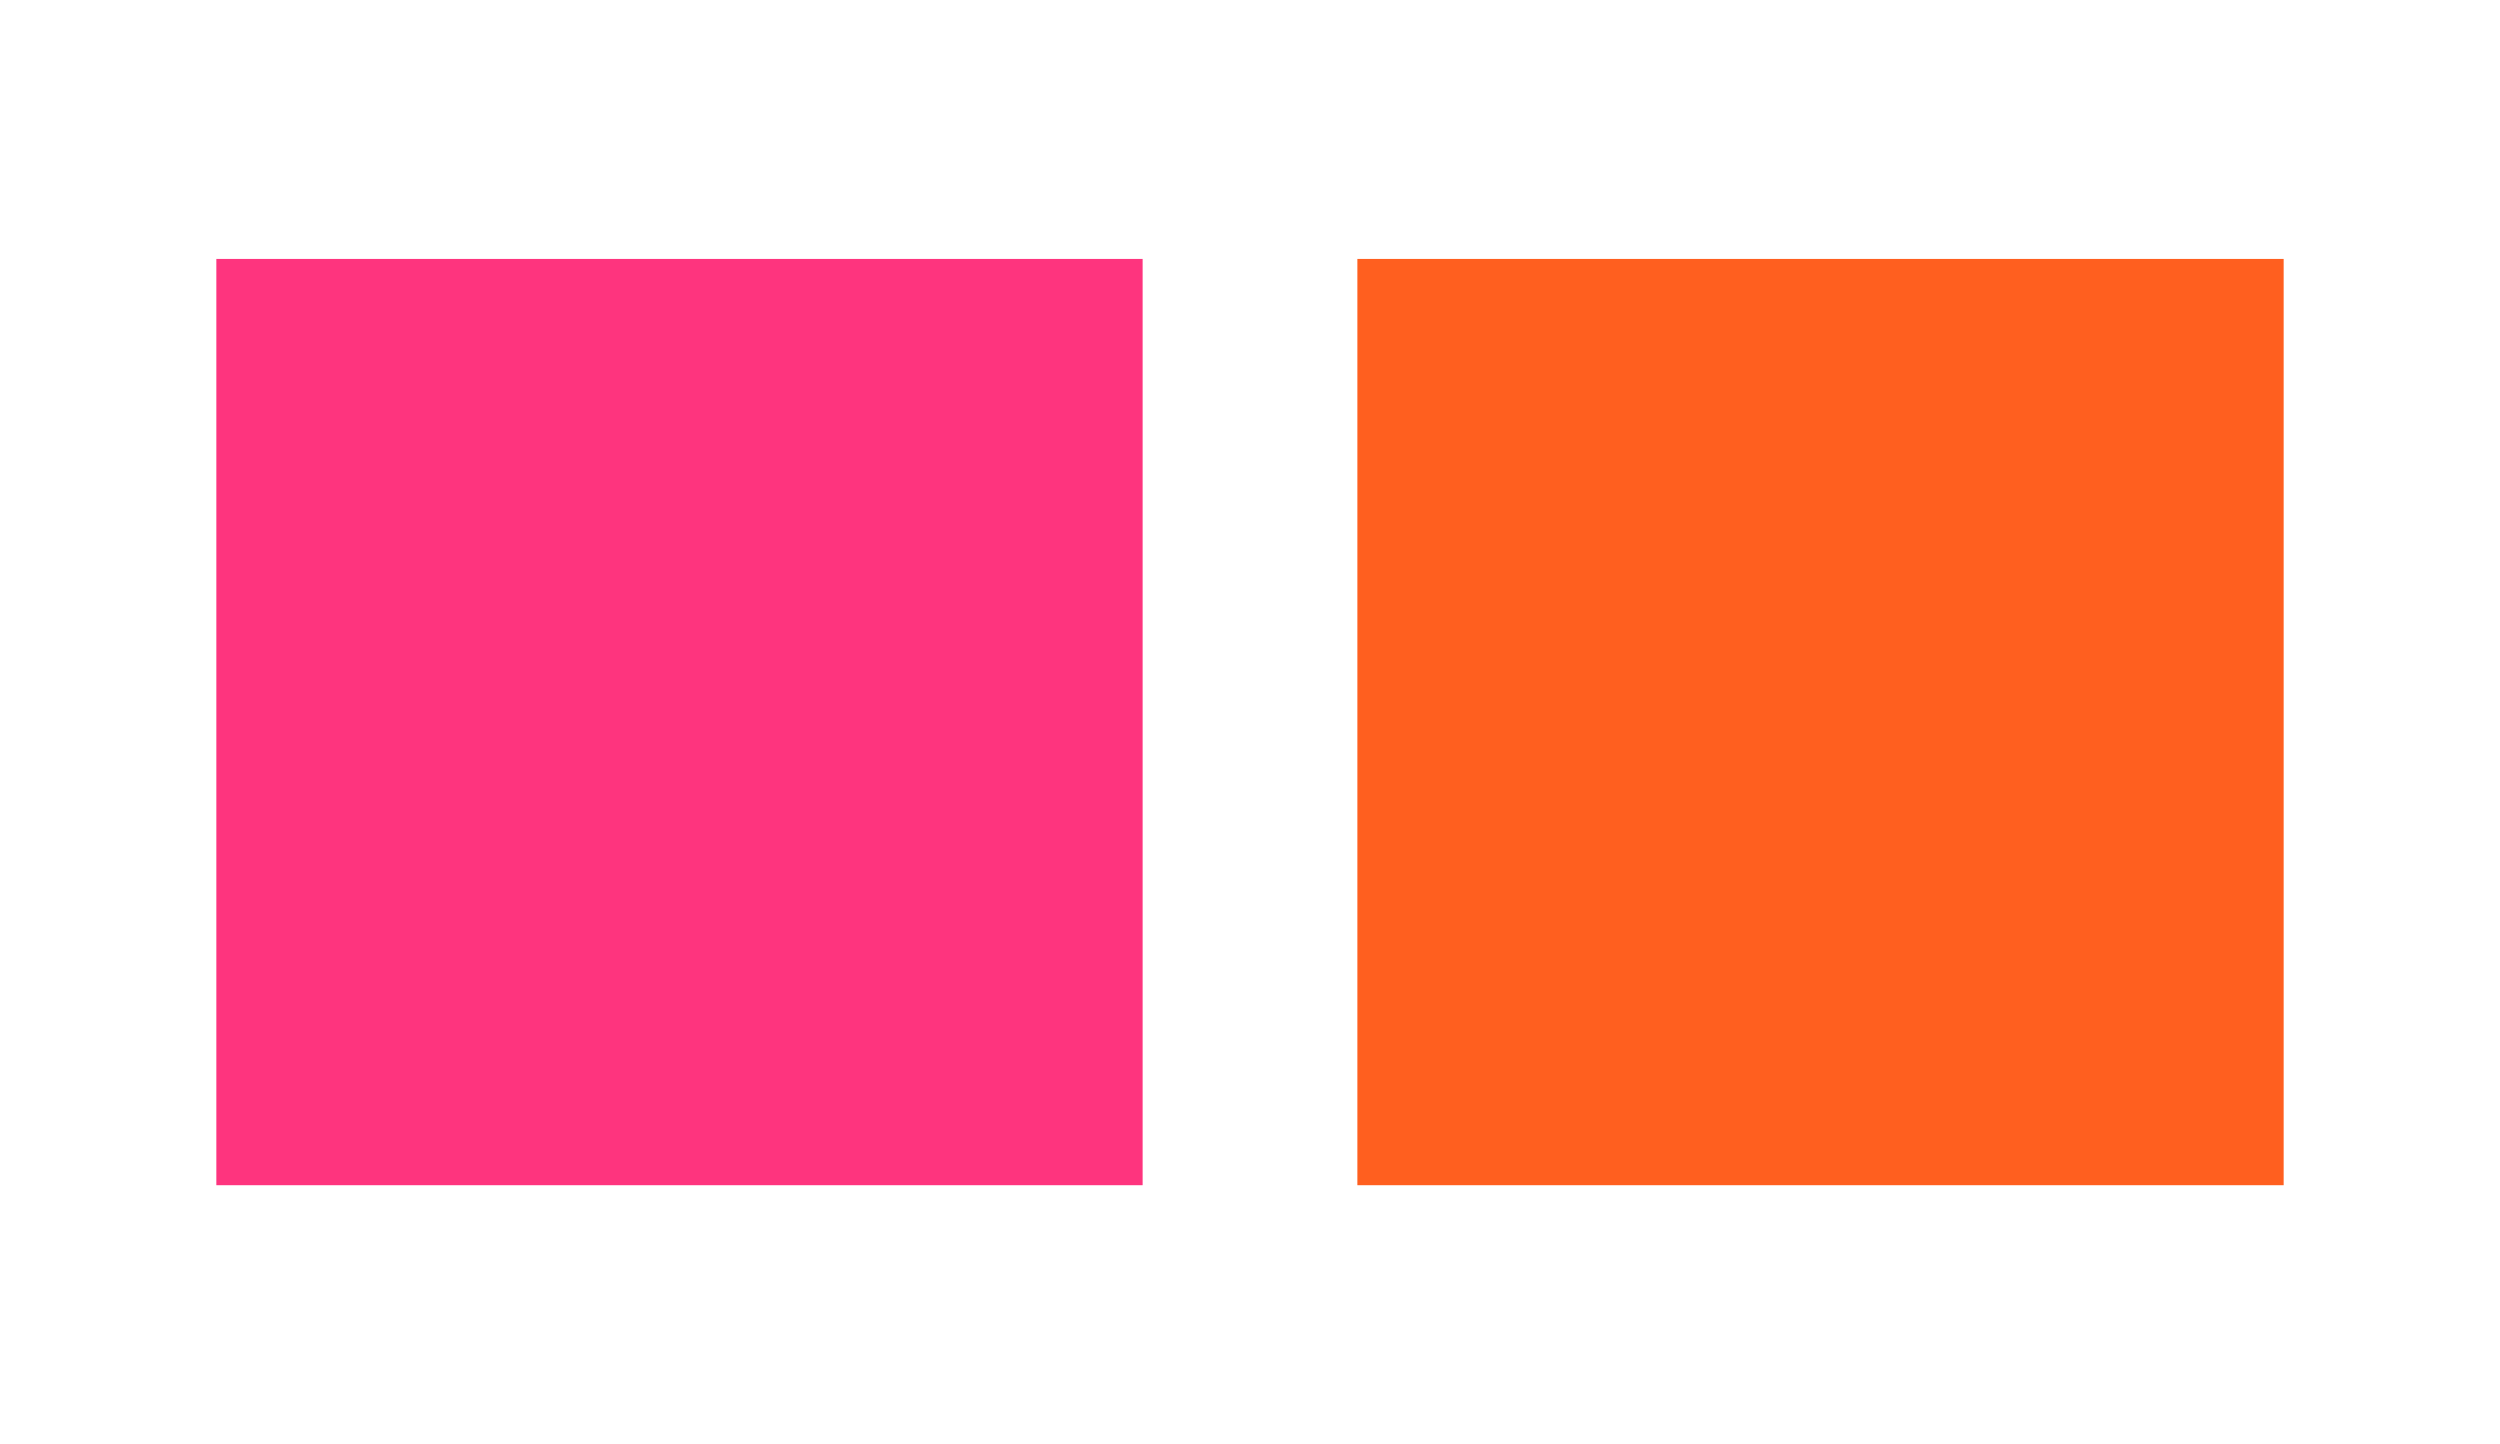
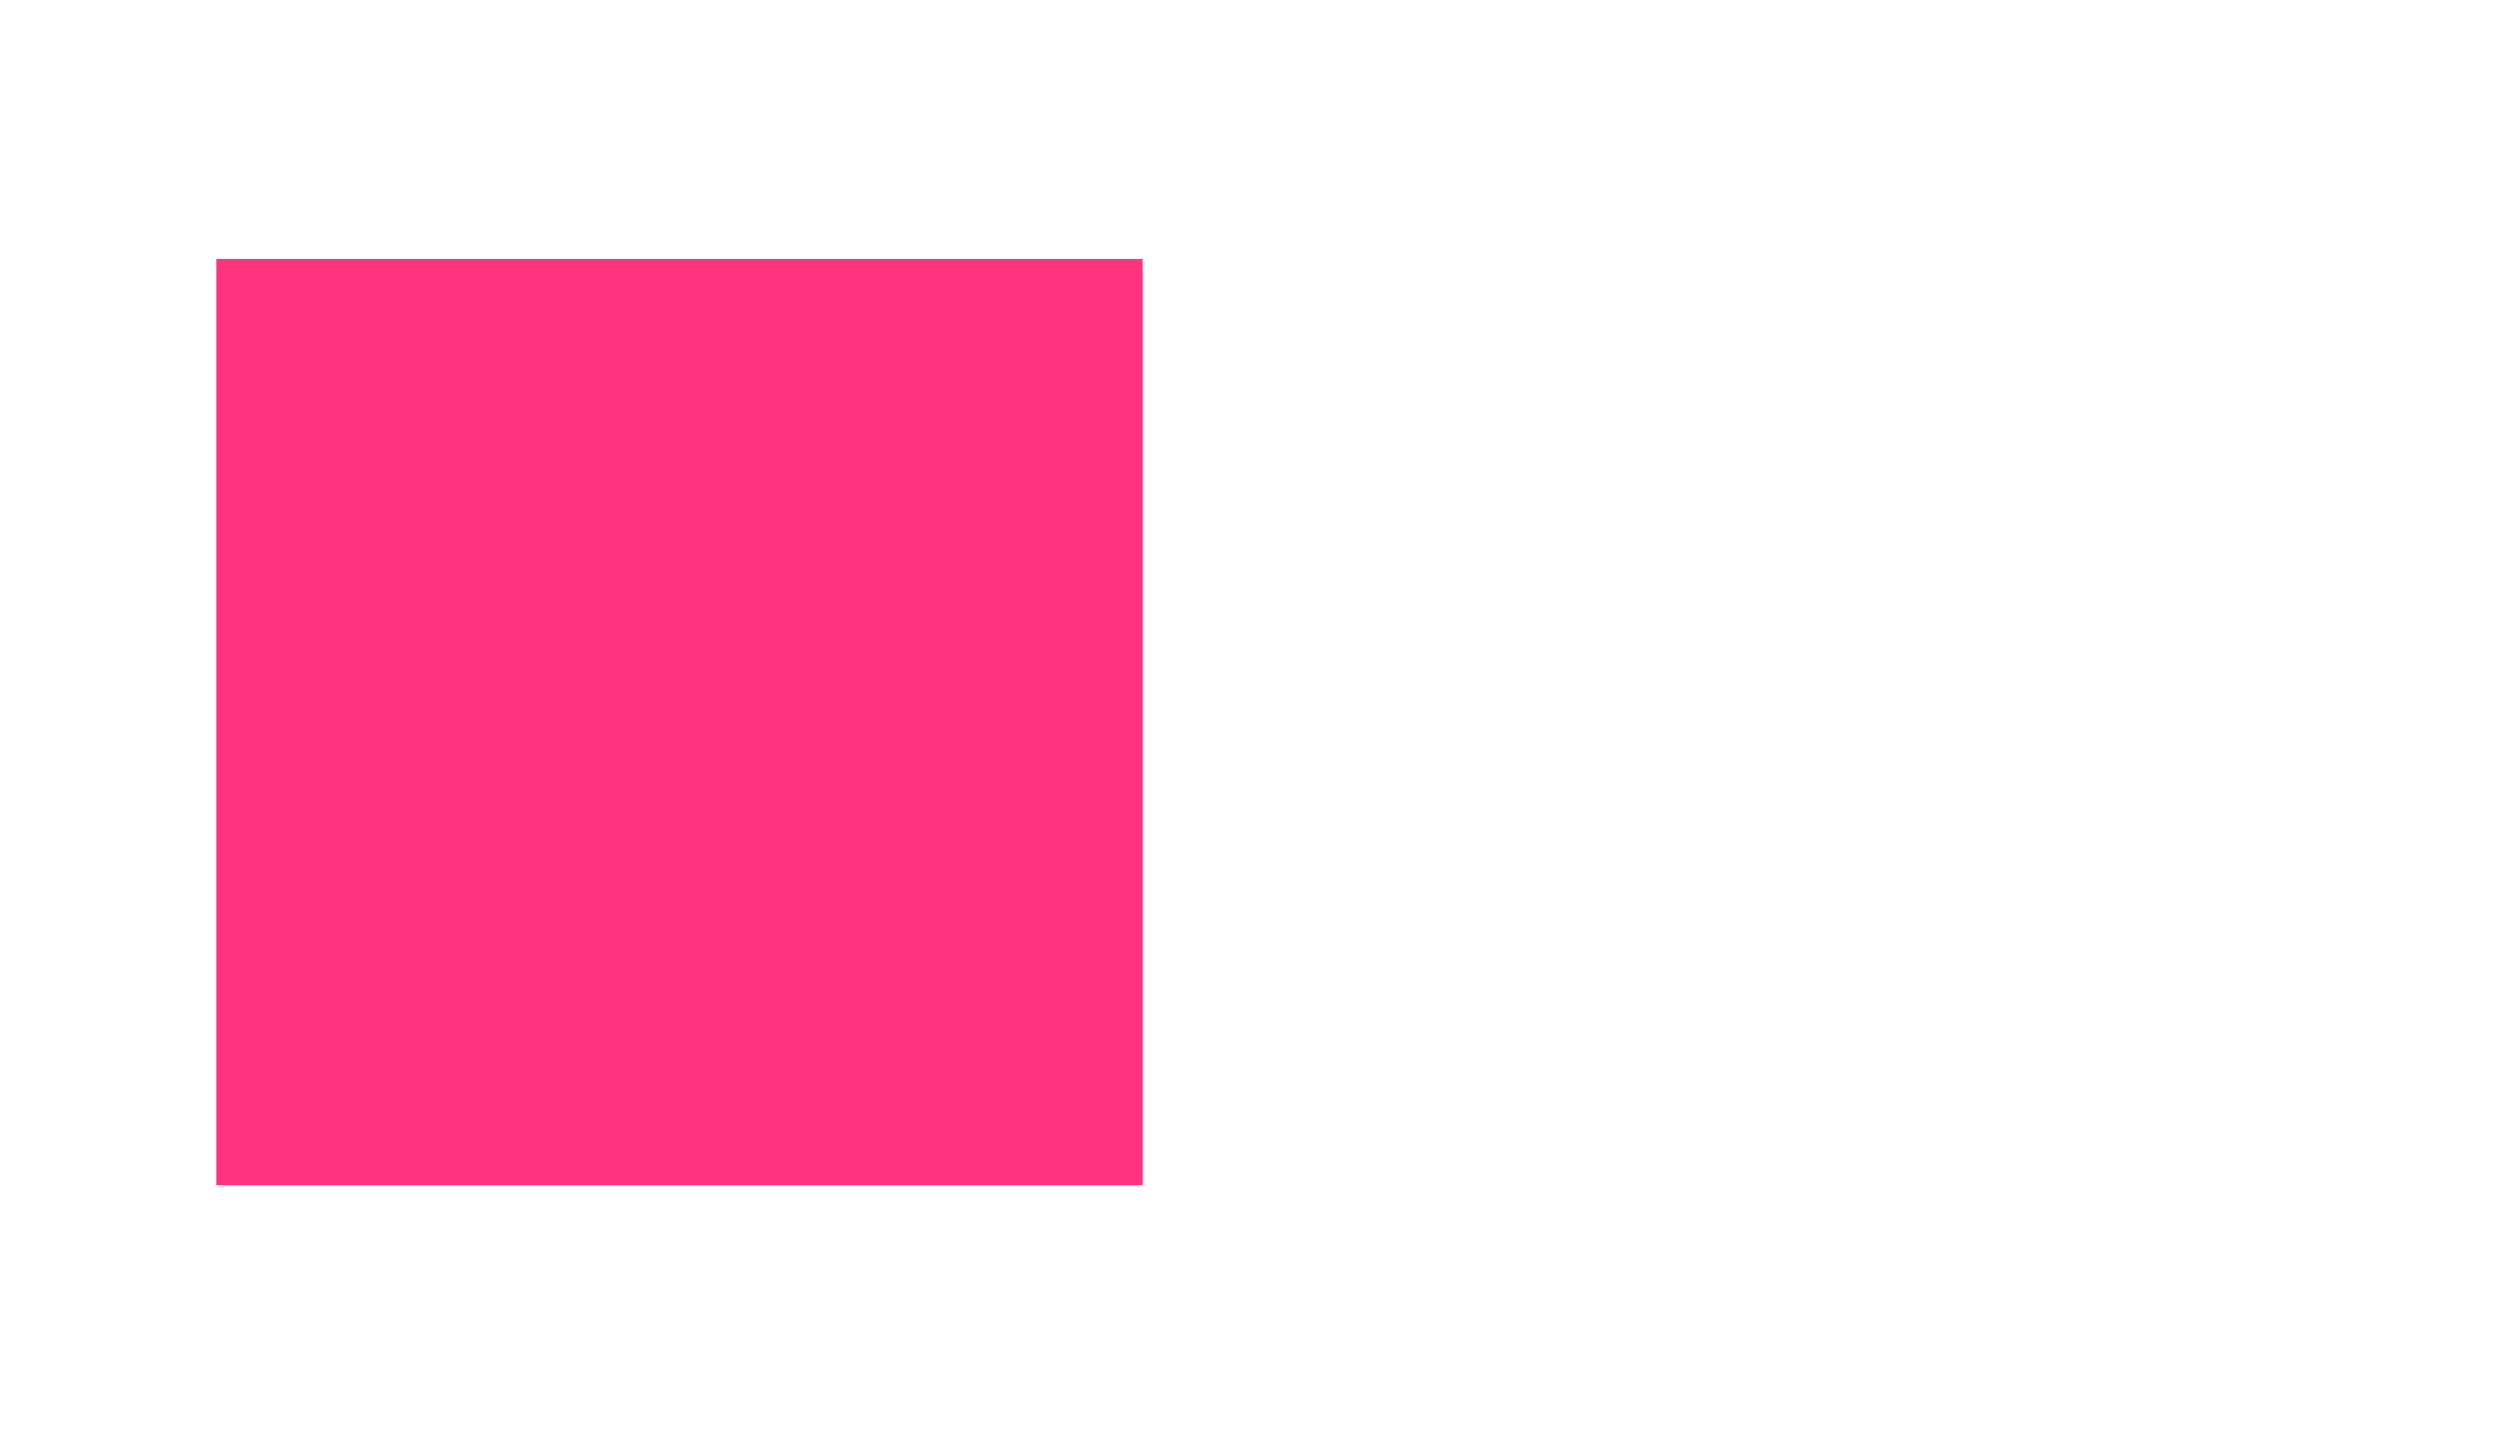
<svg xmlns="http://www.w3.org/2000/svg" id="Ebene_1" width="11.01mm" height="6.36mm" viewBox="0 0 31.2 18.02">
  <defs>
    <style>.cls-1{fill:#fe347e;}.cls-2{fill:#ff5f1f;}</style>
  </defs>
-   <rect class="cls-2" x="16.94" y="3.23" width="11.56" height="11.56" />
  <rect class="cls-1" x="2.7" y="3.23" width="11.56" height="11.56" />
</svg>